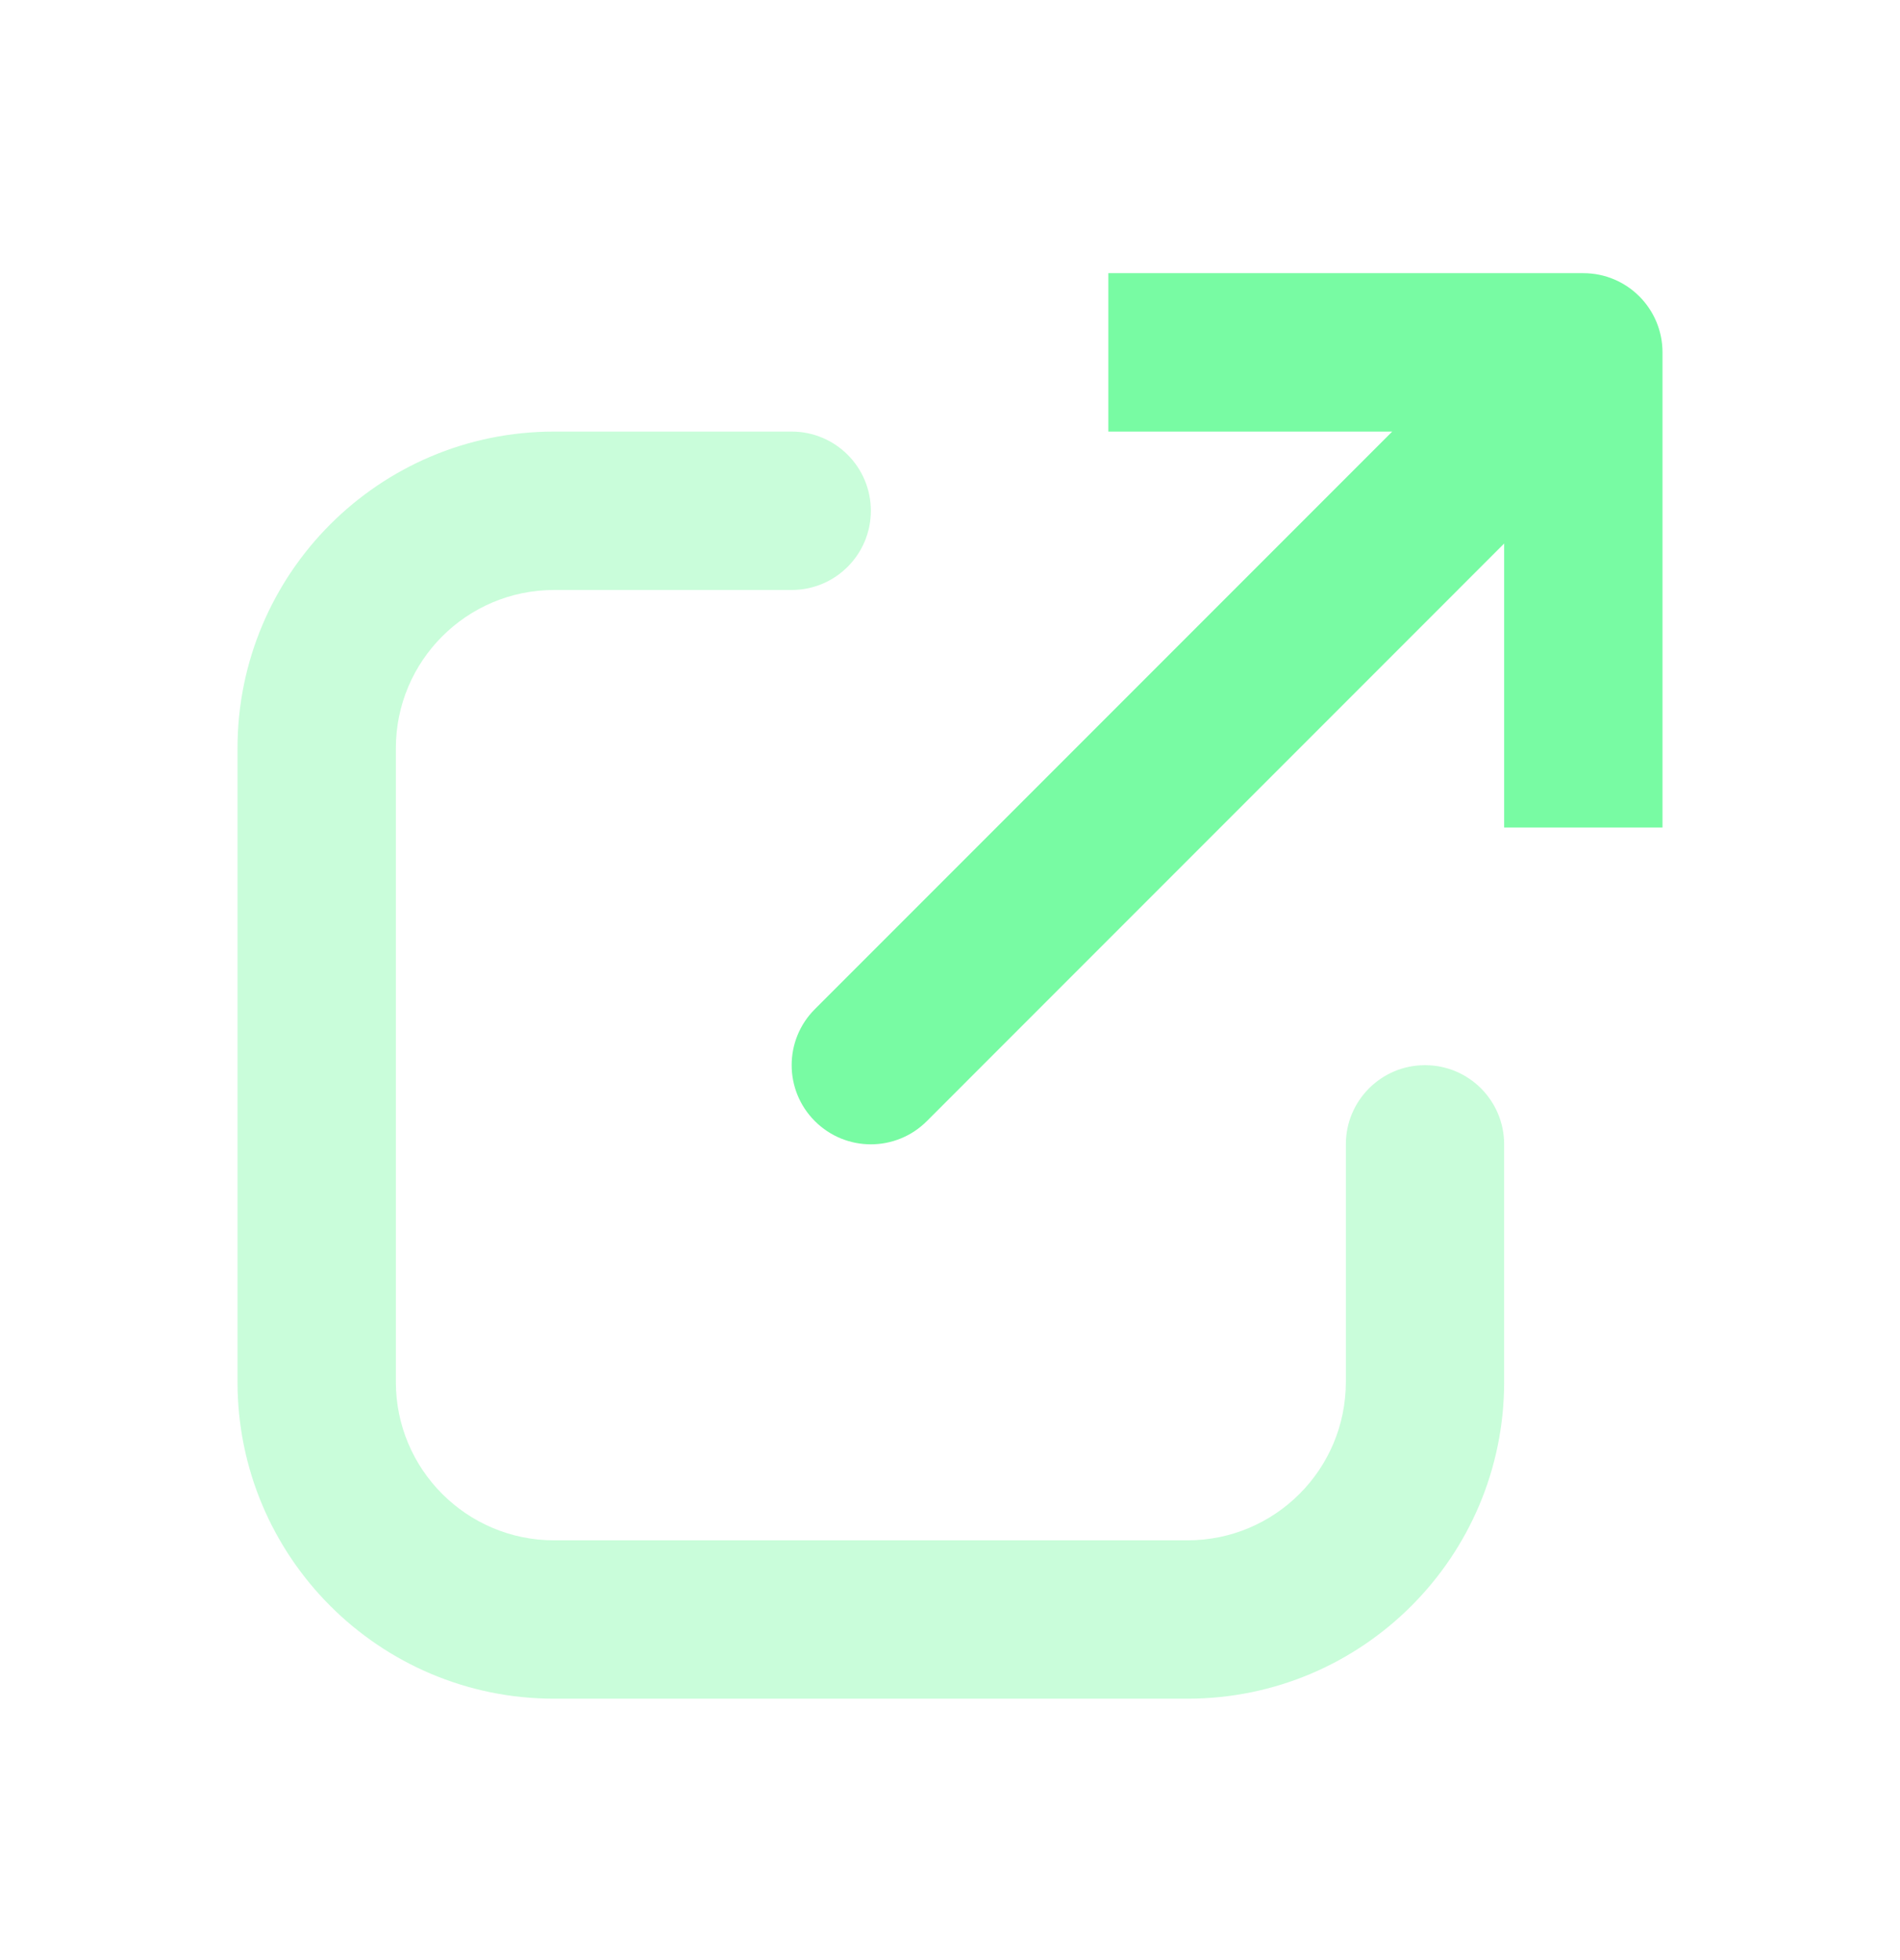
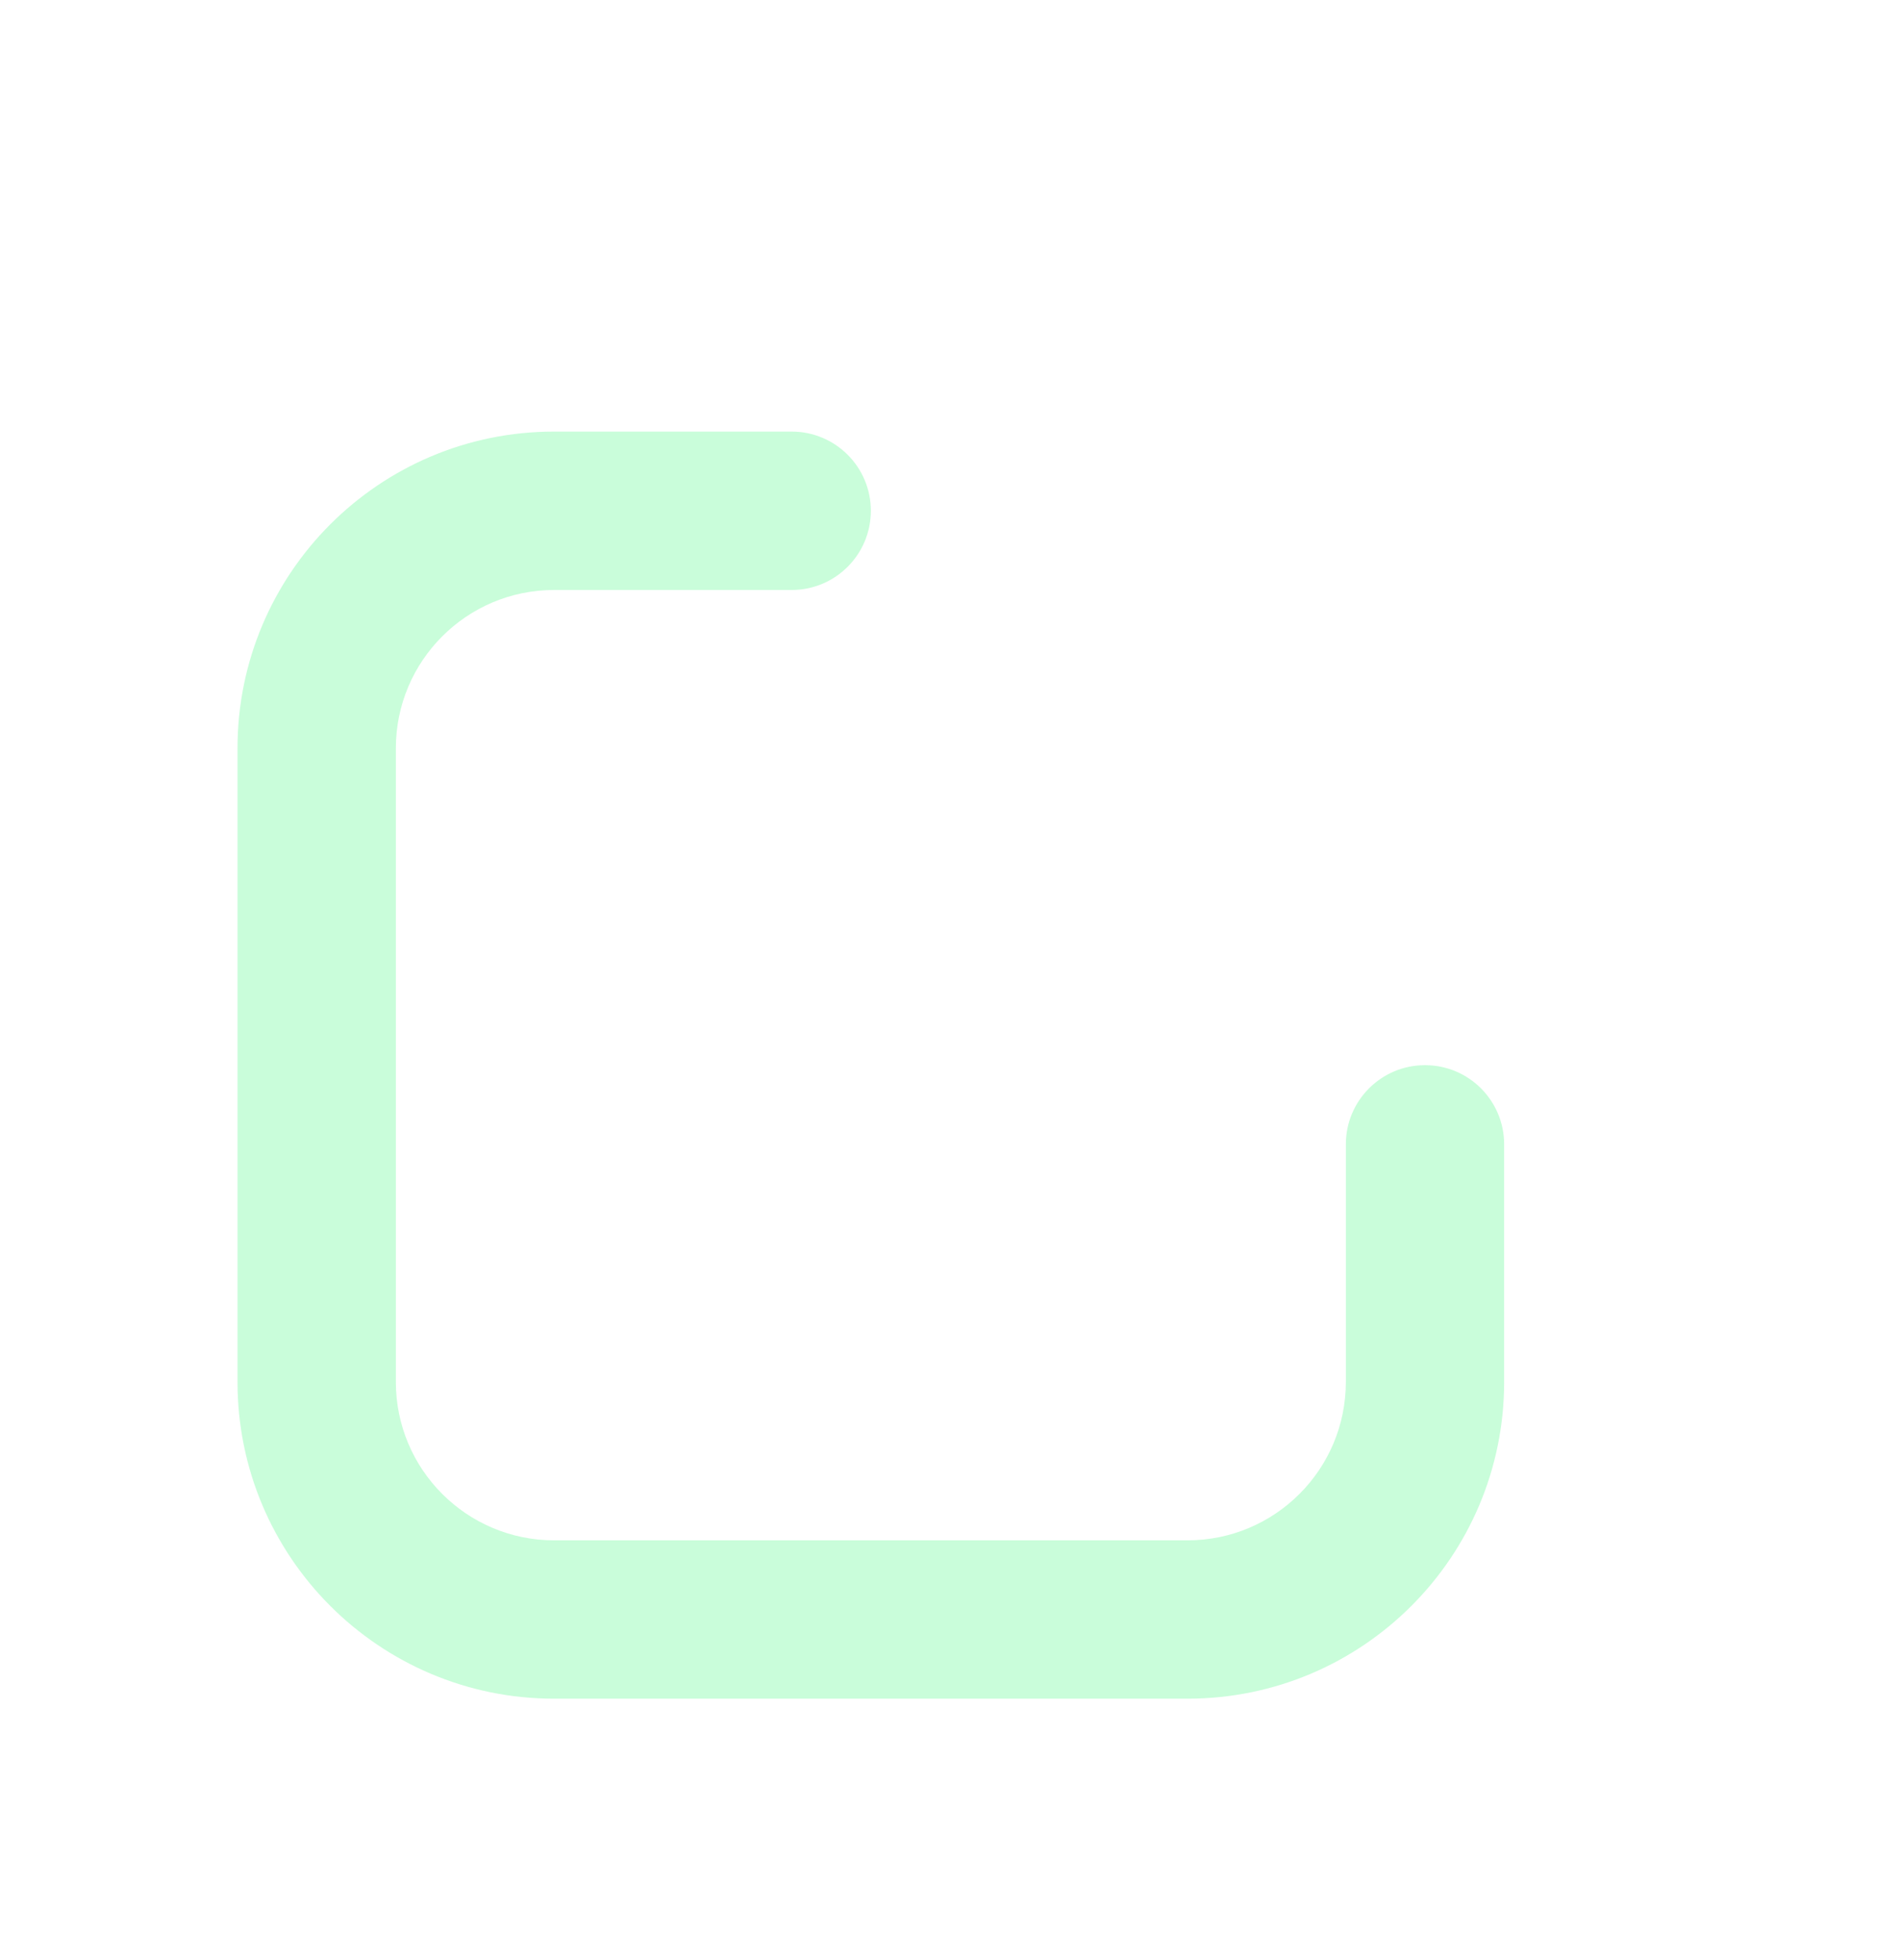
<svg xmlns="http://www.w3.org/2000/svg" width="32" height="33" viewBox="0 0 32 33" fill="none">
  <path opacity="0.4" fill-rule="evenodd" clip-rule="evenodd" d="M9.333 7.266C6.388 7.266 4 9.654 4 12.599L4 23.266C4 26.211 6.388 28.599 9.333 28.599L20 28.599C22.945 28.599 25.333 26.211 25.333 23.266L25.333 19.266C25.333 18.529 24.736 17.933 24 17.933C23.264 17.933 22.667 18.529 22.667 19.266L22.667 23.266C22.667 24.739 21.473 25.933 20 25.933L9.333 25.933C7.861 25.933 6.667 24.739 6.667 23.266L6.667 12.599C6.667 11.126 7.861 9.933 9.333 9.933L13.333 9.933C14.07 9.933 14.667 9.336 14.667 8.599C14.667 7.863 14.07 7.266 13.333 7.266L9.333 7.266Z" fill="#78FBA3" />
-   <path fill-rule="evenodd" clip-rule="evenodd" d="M15.61 18.875C15.089 19.396 14.245 19.396 13.724 18.875C13.203 18.355 13.203 17.51 13.724 16.99L23.448 7.266L18.667 7.266L18.667 4.599L26.667 4.599C27.403 4.599 28 5.196 28 5.932L28 13.932L25.333 13.932L25.333 9.151L15.61 18.875Z" fill="#78FBA3" />
</svg>